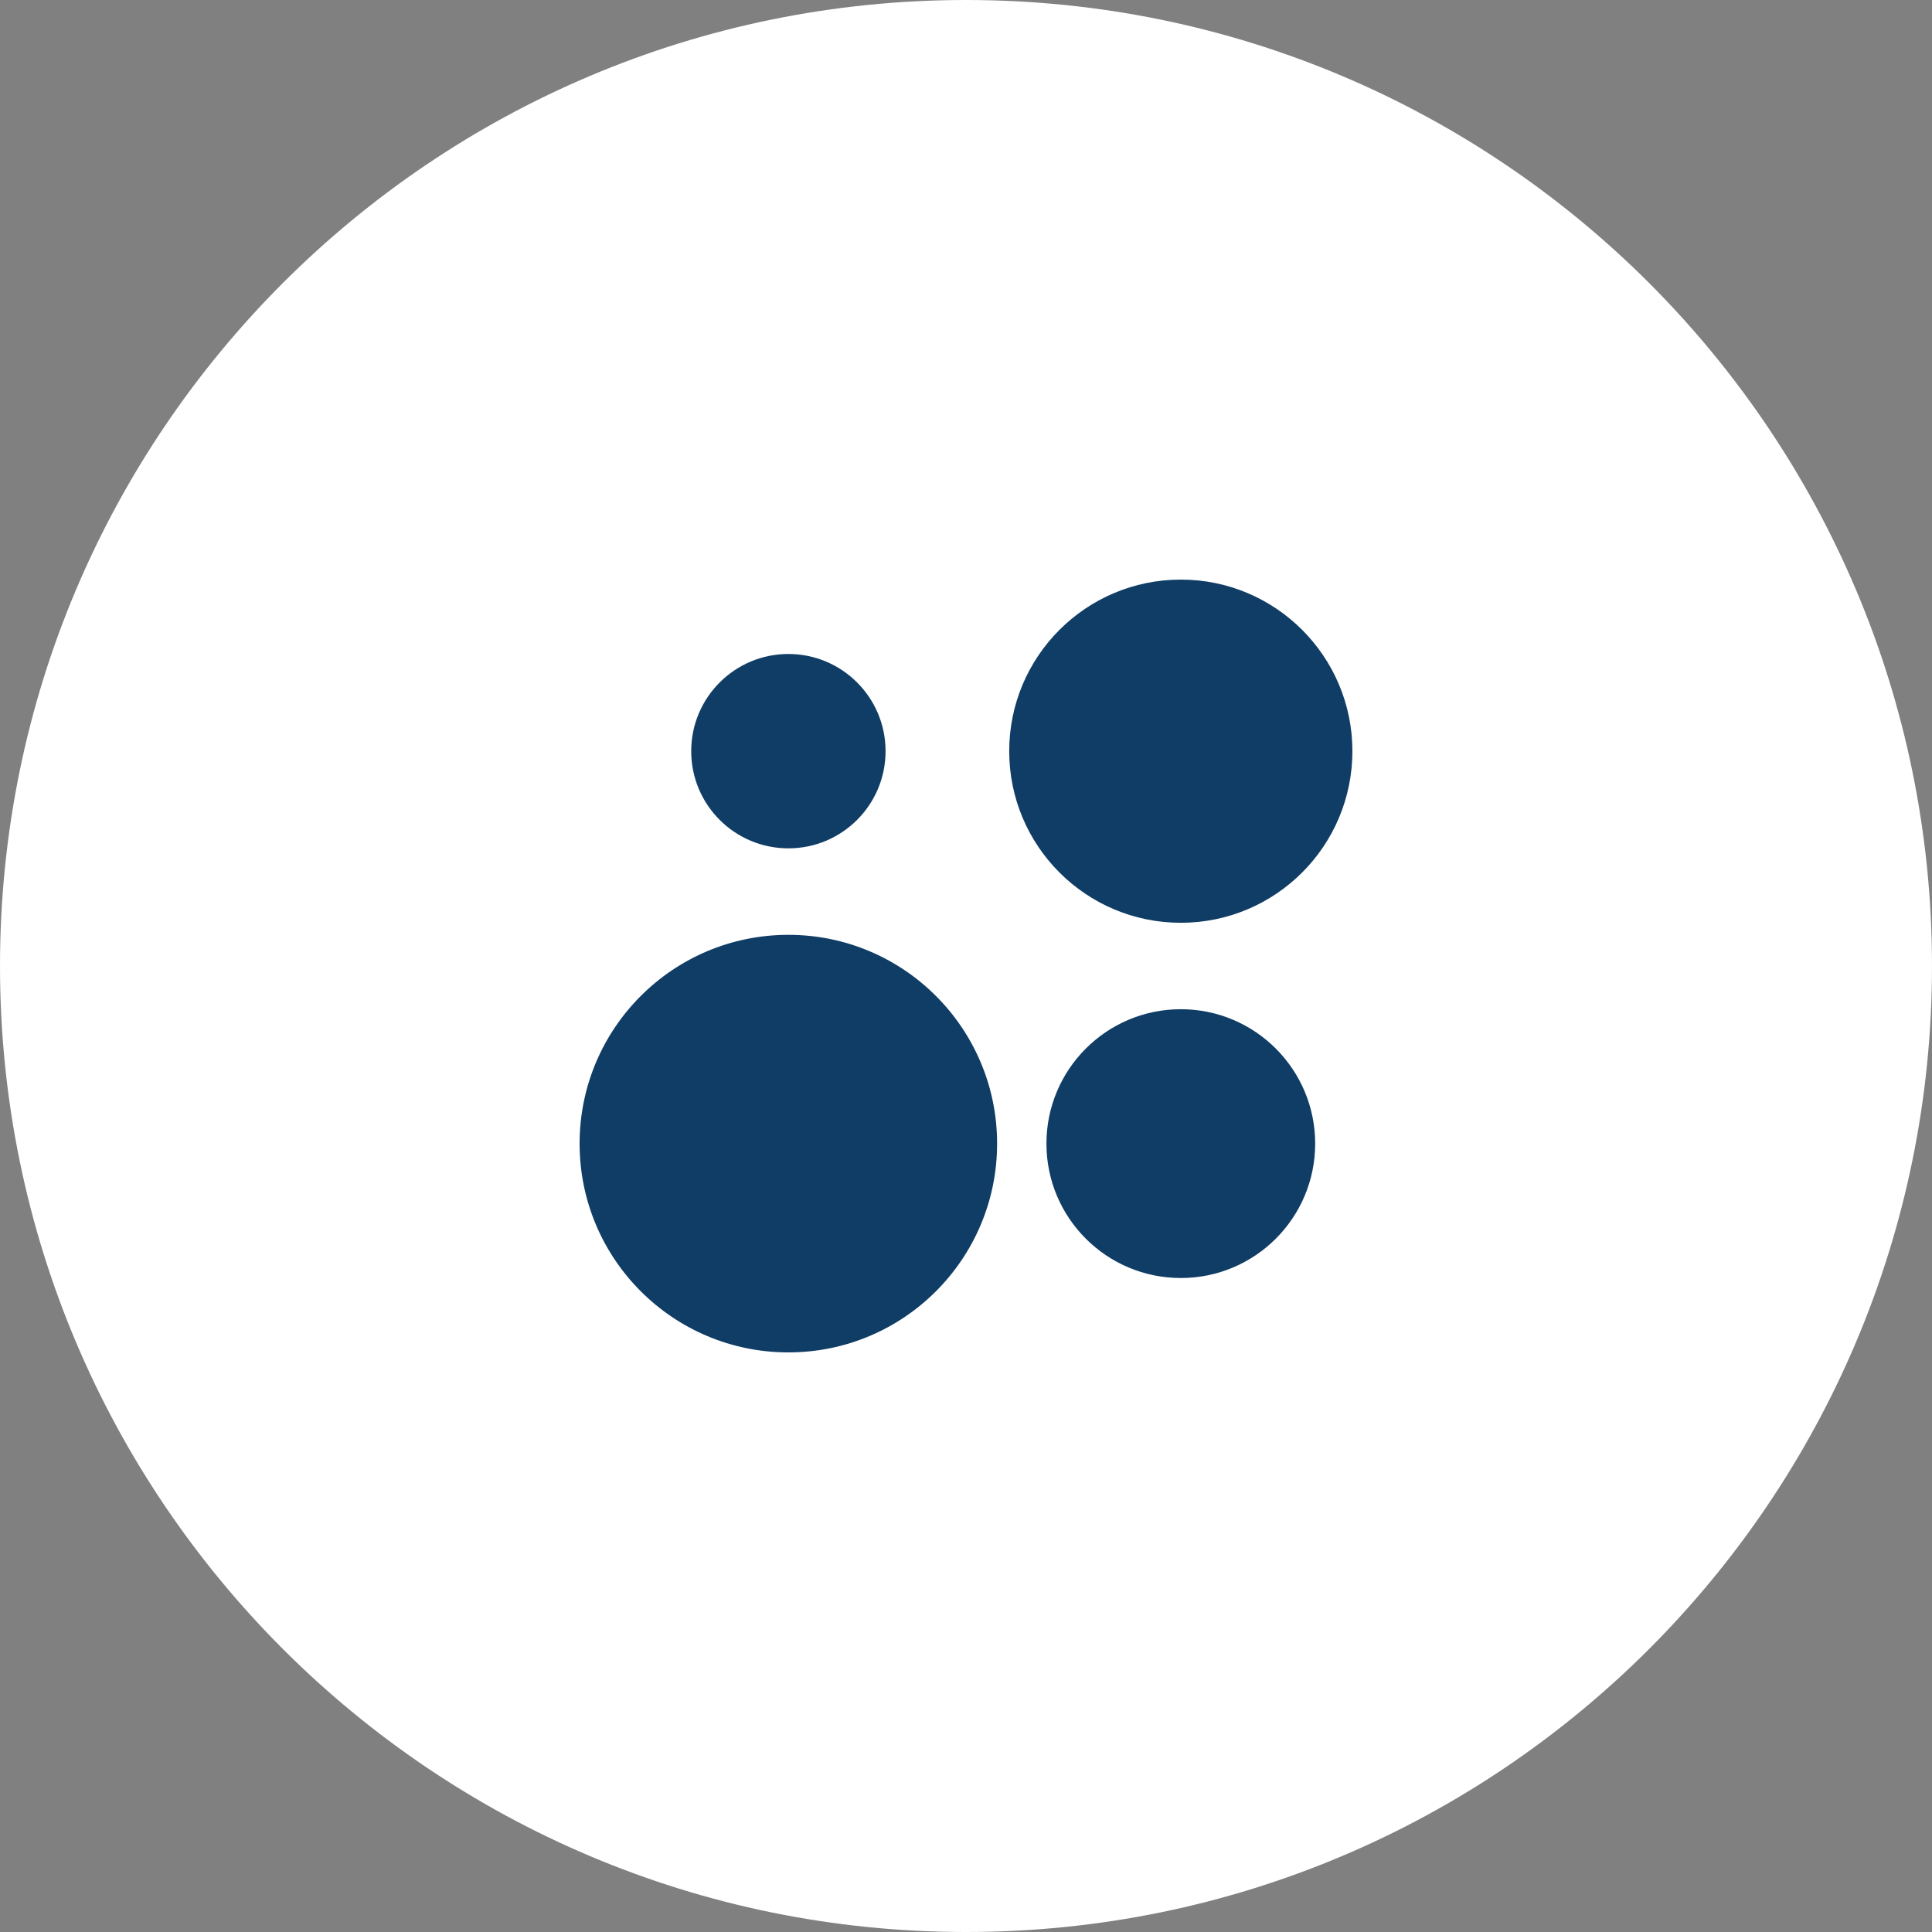
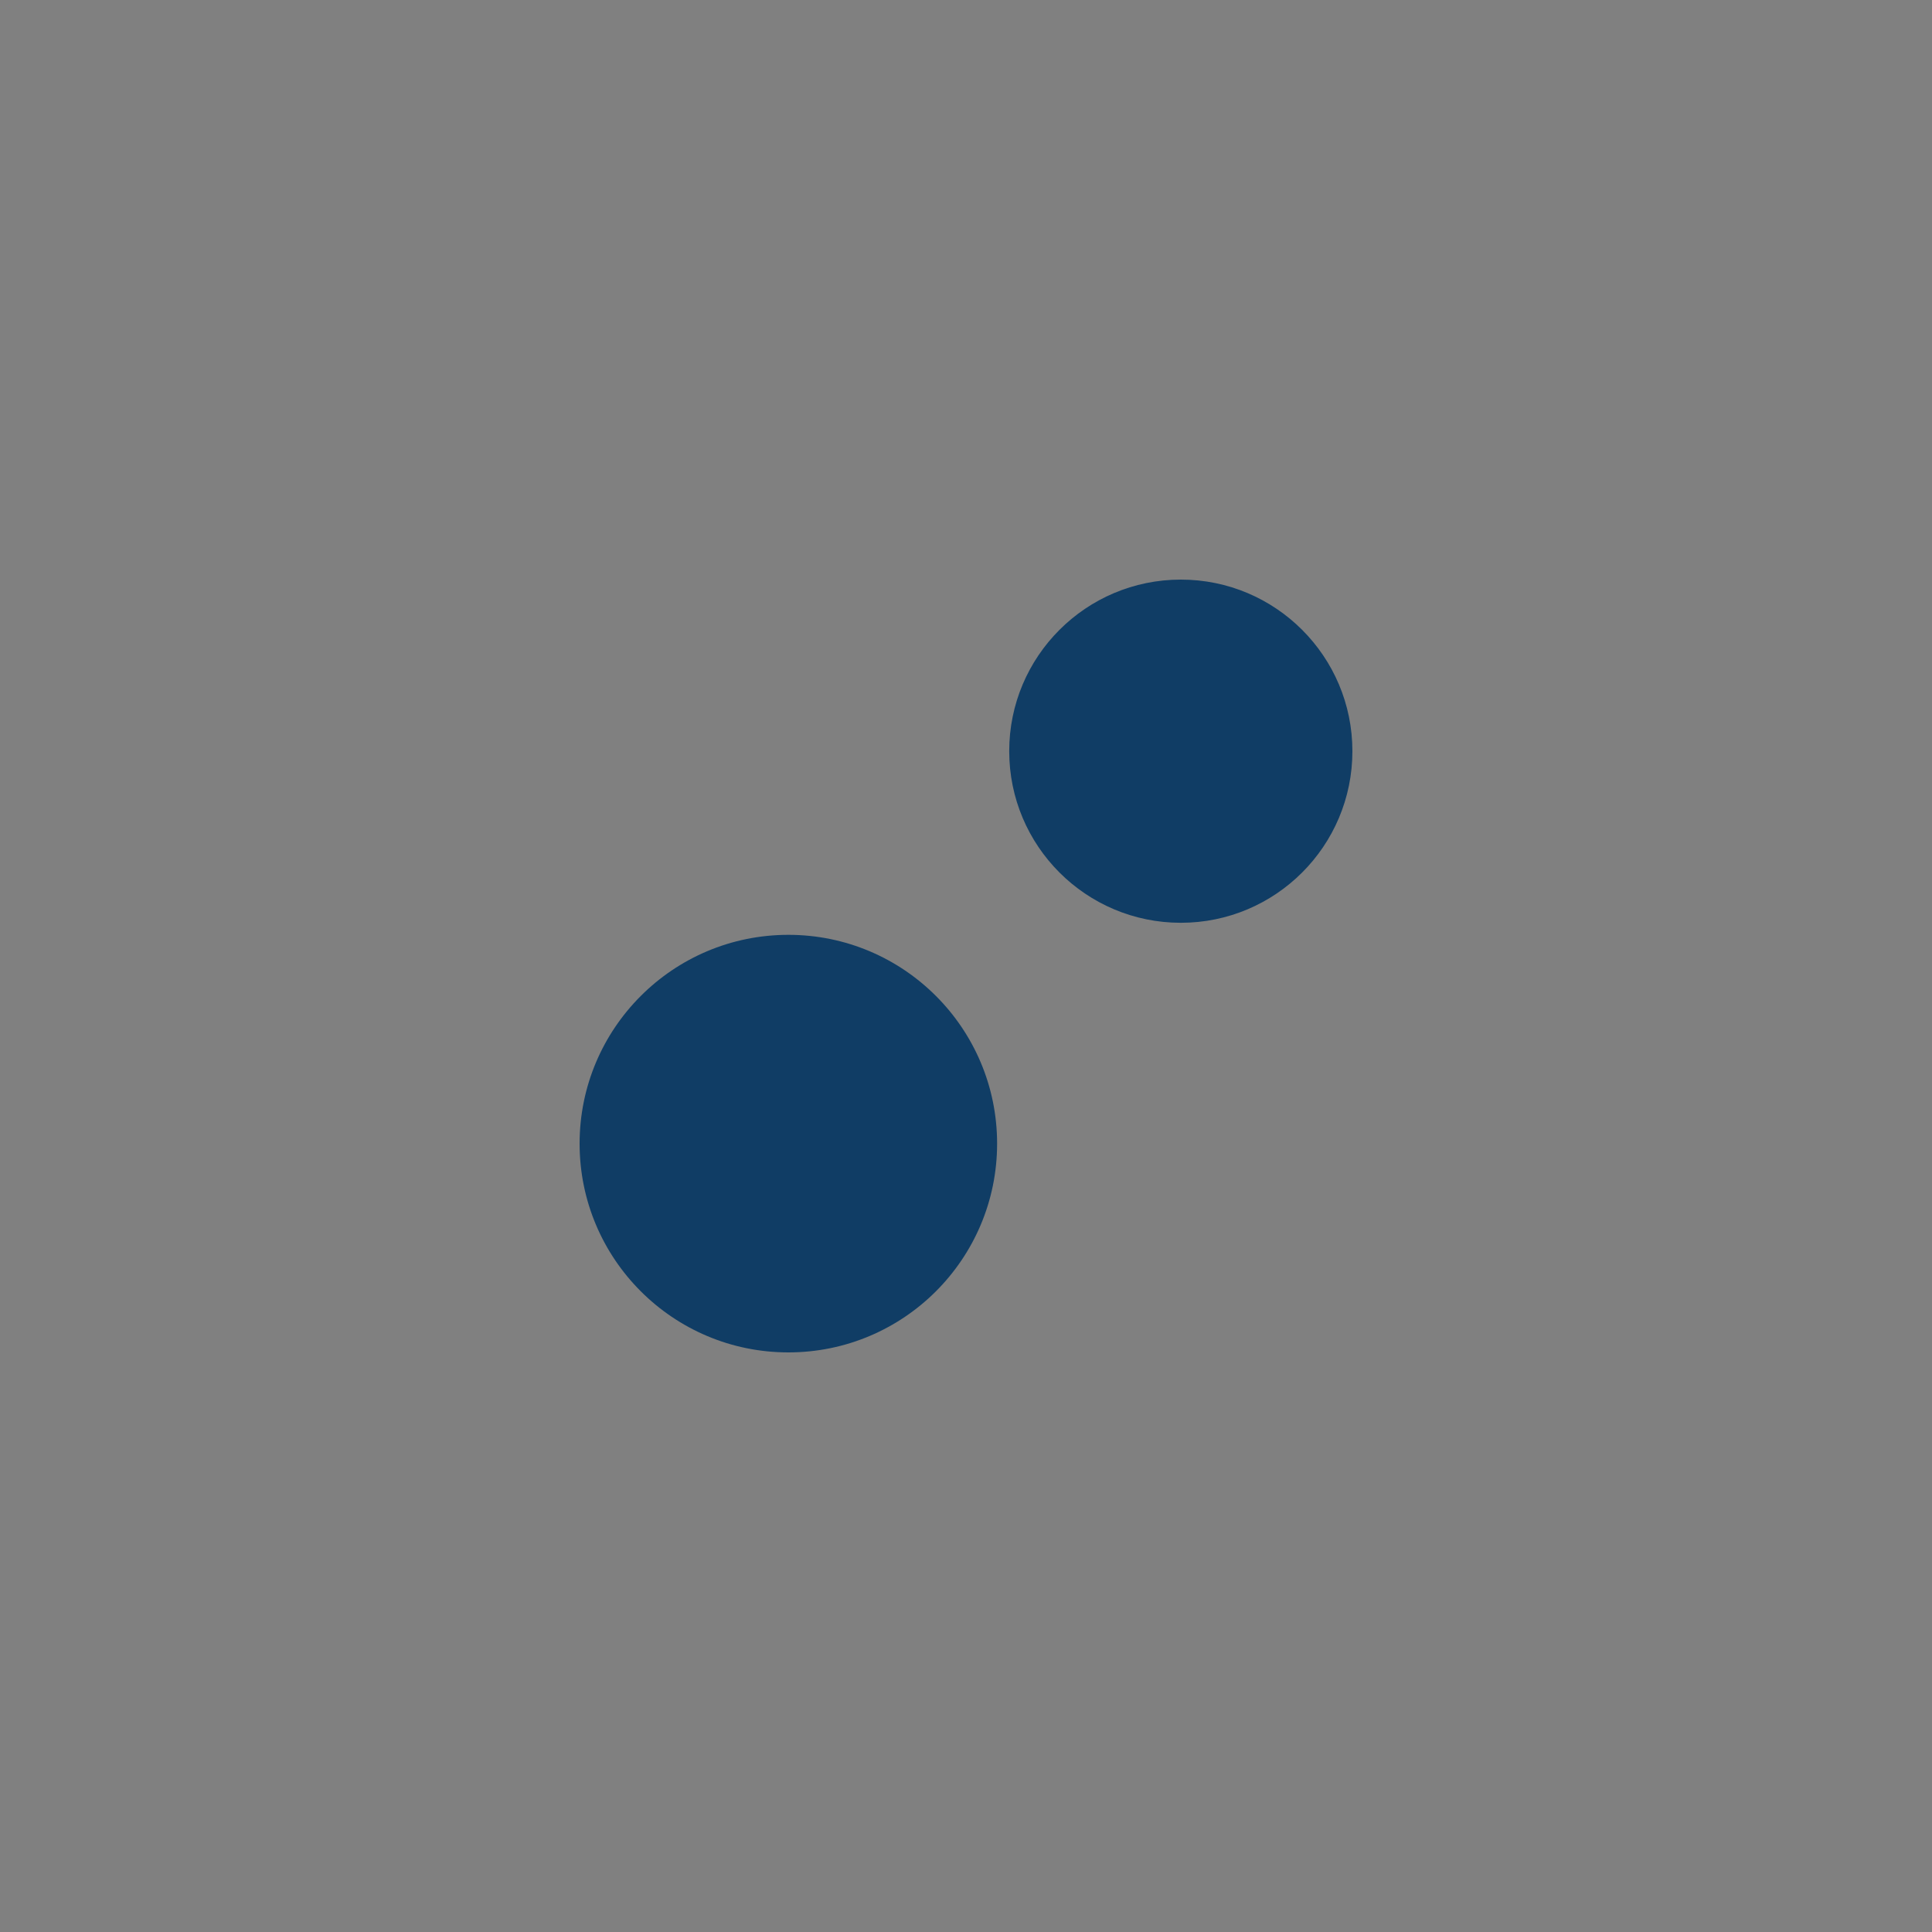
<svg xmlns="http://www.w3.org/2000/svg" width="30" height="30" viewBox="0 0 30 30" fill="none">
  <rect x="0" y="0" width="30" height="30" fill="#808080" stroke="none" />
-   <path fill-rule="evenodd" clip-rule="evenodd" d="M15 30C23.284 30 30 23.284 30 15C30 6.716 23.284 0 15 0C6.716 0 0 6.716 0 15C0 23.284 6.716 30 15 30Z" fill="white" />
  <path d="M9 17.758C9 19.549 10.451 21 12.242 21C14.032 21 15.483 19.549 15.483 17.758C15.483 15.968 14.032 14.516 12.242 14.516C10.451 14.516 9 15.968 9 17.758Z" fill="#103D65" />
-   <path d="M10.733 11.664C10.733 12.498 11.409 13.173 12.242 13.173C13.075 13.173 13.751 12.498 13.751 11.664C13.751 10.831 13.075 10.155 12.242 10.155C11.409 10.155 10.733 10.831 10.733 11.664Z" fill="#103D65" />
-   <path d="M16.249 17.758C16.249 18.911 17.183 19.845 18.336 19.845C19.488 19.845 20.422 18.911 20.422 17.758C20.422 16.606 19.488 15.671 18.336 15.671C17.183 15.671 16.249 16.606 16.249 17.758Z" fill="#103D65" />
  <path d="M15.671 11.664C15.671 13.136 16.864 14.329 18.336 14.329C19.807 14.329 21 13.136 21 11.664C21 10.193 19.807 9 18.336 9C16.864 9 15.671 10.193 15.671 11.664Z" fill="#103D65" />
</svg>